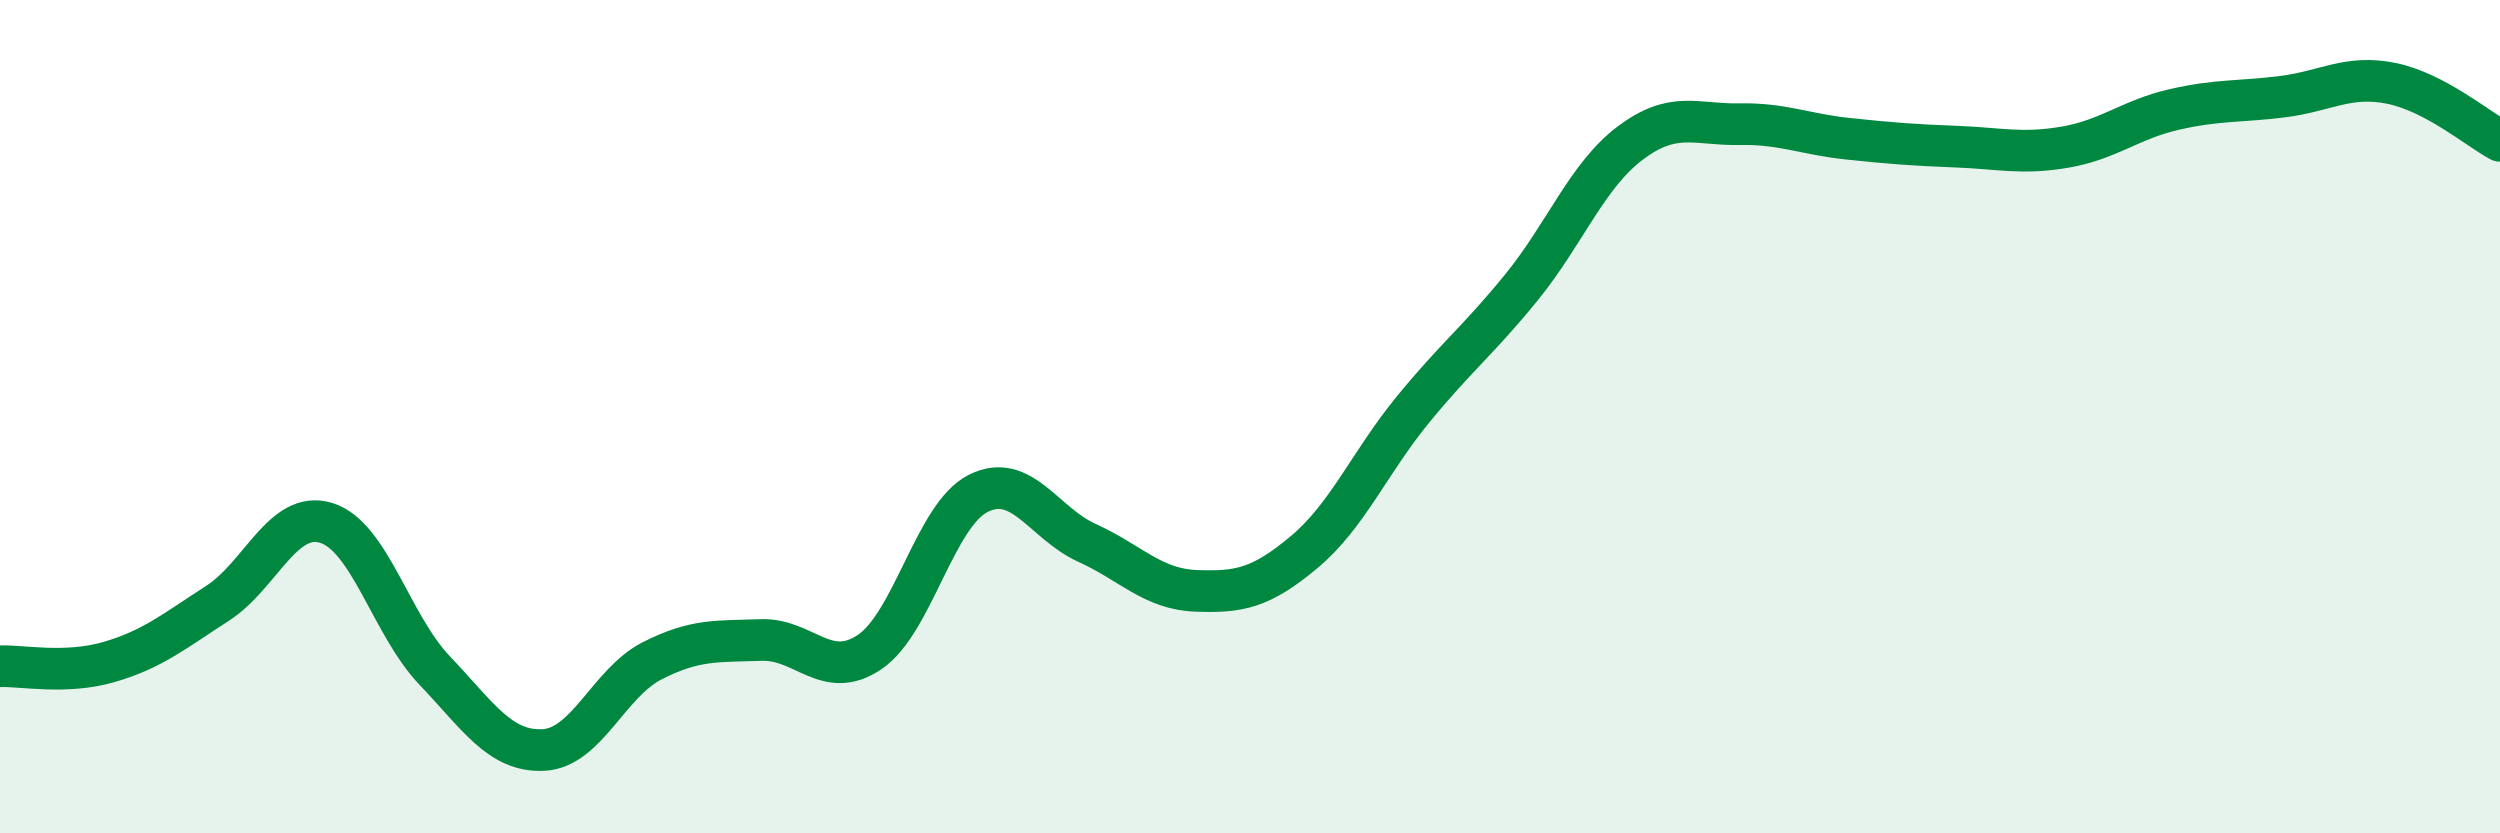
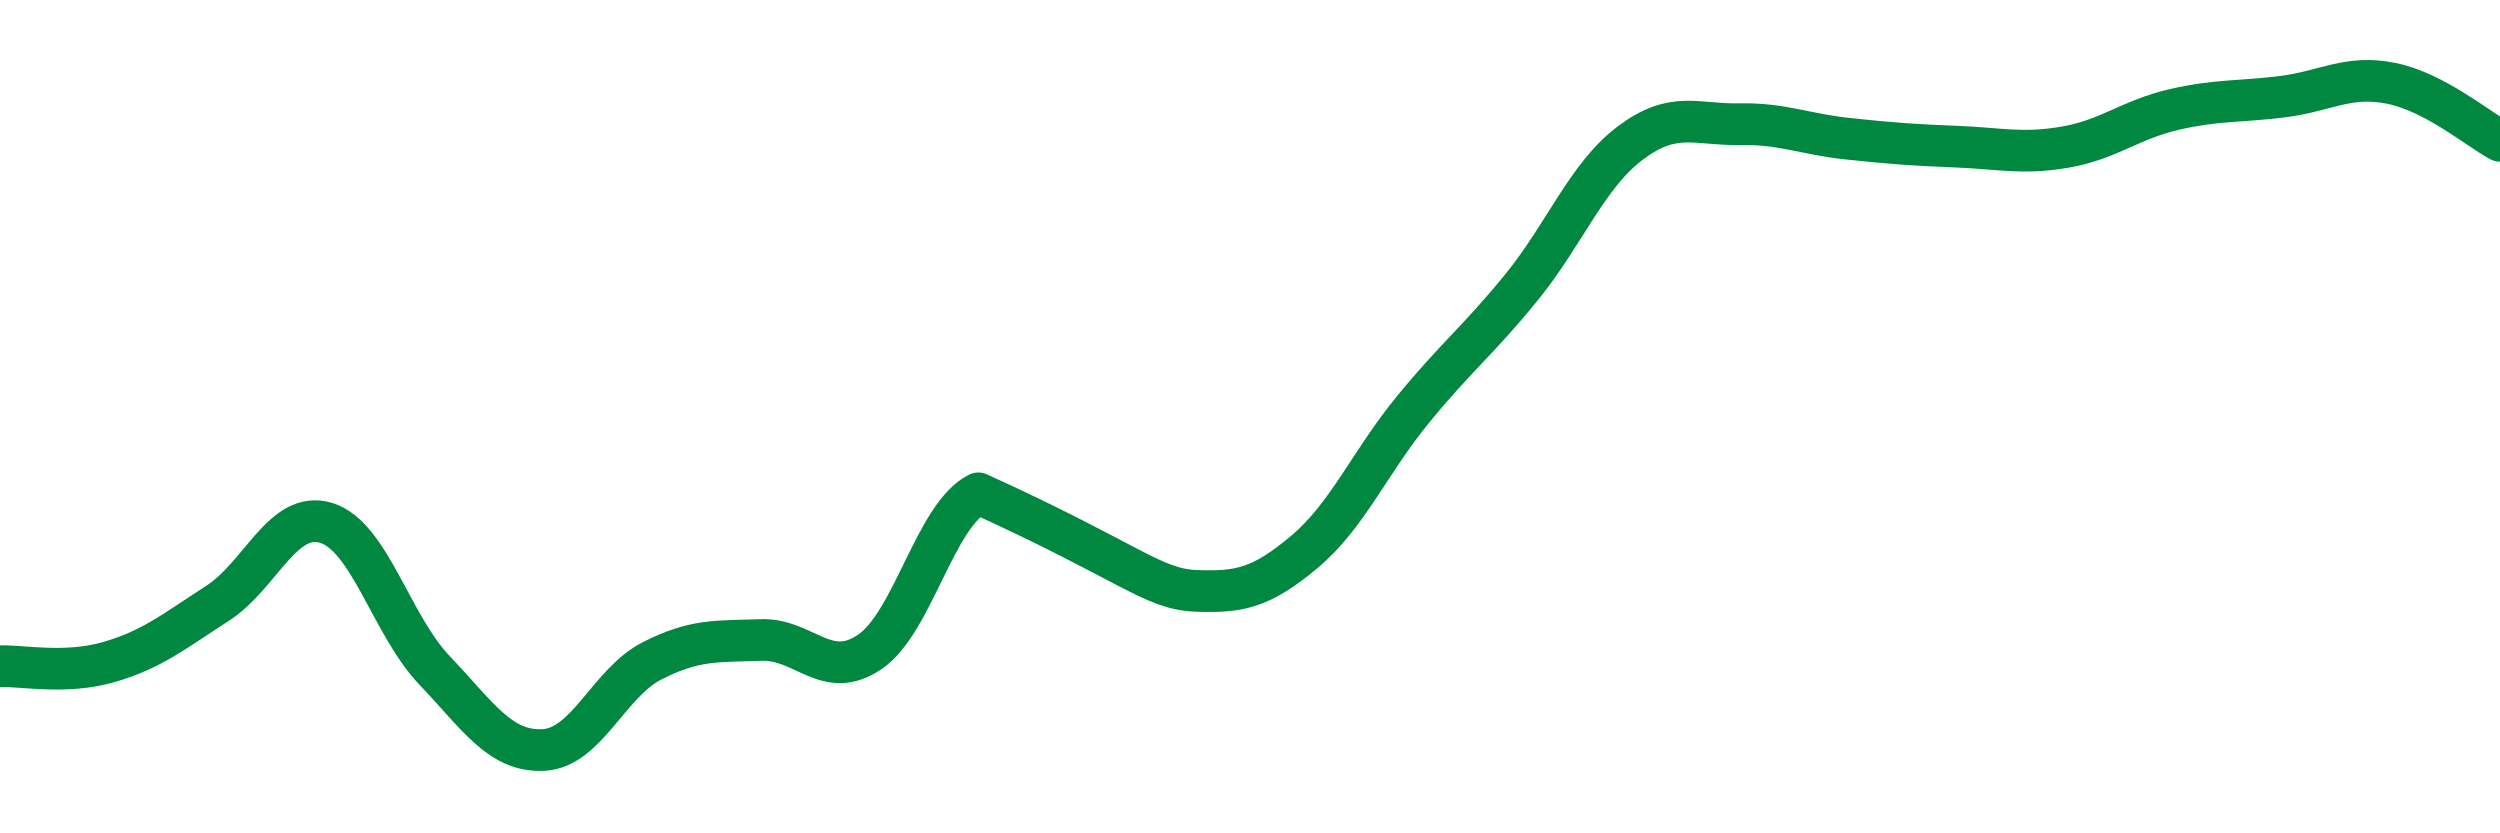
<svg xmlns="http://www.w3.org/2000/svg" width="60" height="20" viewBox="0 0 60 20">
-   <path d="M 0,15.99 C 0.52,15.97 1.57,16.19 2.61,15.89 C 3.65,15.59 4.18,15.15 5.22,14.48 C 6.26,13.81 6.79,12.23 7.83,12.55 C 8.87,12.87 9.39,15 10.43,16.09 C 11.47,17.18 12,18.05 13.04,18 C 14.08,17.95 14.61,16.39 15.65,15.86 C 16.69,15.33 17.22,15.4 18.26,15.36 C 19.3,15.32 19.83,16.35 20.87,15.65 C 21.91,14.95 22.44,12.36 23.48,11.84 C 24.52,11.32 25.05,12.56 26.09,13.03 C 27.13,13.5 27.66,14.14 28.7,14.18 C 29.74,14.22 30.26,14.12 31.3,13.25 C 32.34,12.38 32.87,11.1 33.91,9.83 C 34.95,8.56 35.48,8.17 36.52,6.89 C 37.56,5.61 38.09,4.21 39.13,3.43 C 40.17,2.65 40.7,3 41.74,2.98 C 42.78,2.96 43.31,3.22 44.35,3.33 C 45.39,3.44 45.92,3.48 46.96,3.52 C 48,3.56 48.53,3.71 49.57,3.53 C 50.61,3.35 51.13,2.87 52.17,2.63 C 53.21,2.39 53.74,2.45 54.78,2.32 C 55.82,2.19 56.35,1.79 57.39,2 C 58.43,2.21 59.48,3.1 60,3.38L60 20L0 20Z" fill="#008740" opacity="0.1" stroke-linecap="round" stroke-linejoin="round" />
-   <path d="M 0,15.99 C 0.52,15.97 1.57,16.19 2.61,15.89 C 3.65,15.59 4.18,15.15 5.22,14.48 C 6.26,13.81 6.79,12.23 7.83,12.55 C 8.87,12.87 9.39,15 10.43,16.09 C 11.47,17.18 12,18.05 13.04,18 C 14.08,17.95 14.61,16.39 15.65,15.86 C 16.69,15.33 17.22,15.4 18.26,15.36 C 19.3,15.32 19.83,16.35 20.87,15.65 C 21.91,14.95 22.44,12.36 23.48,11.84 C 24.52,11.32 25.05,12.56 26.09,13.03 C 27.13,13.5 27.66,14.14 28.7,14.18 C 29.74,14.22 30.26,14.12 31.3,13.25 C 32.34,12.38 32.87,11.1 33.91,9.83 C 34.95,8.56 35.48,8.17 36.52,6.89 C 37.56,5.61 38.09,4.21 39.13,3.43 C 40.17,2.65 40.7,3 41.74,2.98 C 42.78,2.96 43.31,3.22 44.35,3.33 C 45.39,3.44 45.92,3.48 46.96,3.52 C 48,3.56 48.53,3.71 49.57,3.53 C 50.61,3.35 51.13,2.87 52.17,2.63 C 53.21,2.39 53.74,2.45 54.78,2.32 C 55.82,2.19 56.35,1.79 57.39,2 C 58.43,2.21 59.48,3.1 60,3.38" stroke="#008740" stroke-width="1" fill="none" stroke-linecap="round" stroke-linejoin="round" />
+   <path d="M 0,15.99 C 0.52,15.97 1.57,16.19 2.61,15.89 C 3.65,15.59 4.18,15.15 5.22,14.48 C 6.26,13.81 6.79,12.23 7.83,12.55 C 8.87,12.87 9.39,15 10.43,16.09 C 11.47,17.18 12,18.05 13.04,18 C 14.08,17.95 14.61,16.39 15.65,15.86 C 16.69,15.33 17.22,15.4 18.26,15.36 C 19.3,15.32 19.83,16.35 20.87,15.65 C 21.91,14.95 22.44,12.36 23.48,11.84 C 27.13,13.5 27.66,14.14 28.7,14.18 C 29.74,14.22 30.26,14.12 31.3,13.25 C 32.34,12.38 32.87,11.1 33.91,9.83 C 34.95,8.56 35.48,8.17 36.52,6.89 C 37.56,5.61 38.09,4.21 39.13,3.43 C 40.17,2.65 40.7,3 41.74,2.98 C 42.78,2.96 43.31,3.22 44.35,3.33 C 45.39,3.44 45.92,3.48 46.96,3.52 C 48,3.56 48.53,3.71 49.57,3.53 C 50.61,3.35 51.13,2.87 52.17,2.63 C 53.21,2.39 53.74,2.45 54.78,2.32 C 55.82,2.19 56.35,1.79 57.39,2 C 58.43,2.21 59.48,3.1 60,3.38" stroke="#008740" stroke-width="1" fill="none" stroke-linecap="round" stroke-linejoin="round" />
</svg>